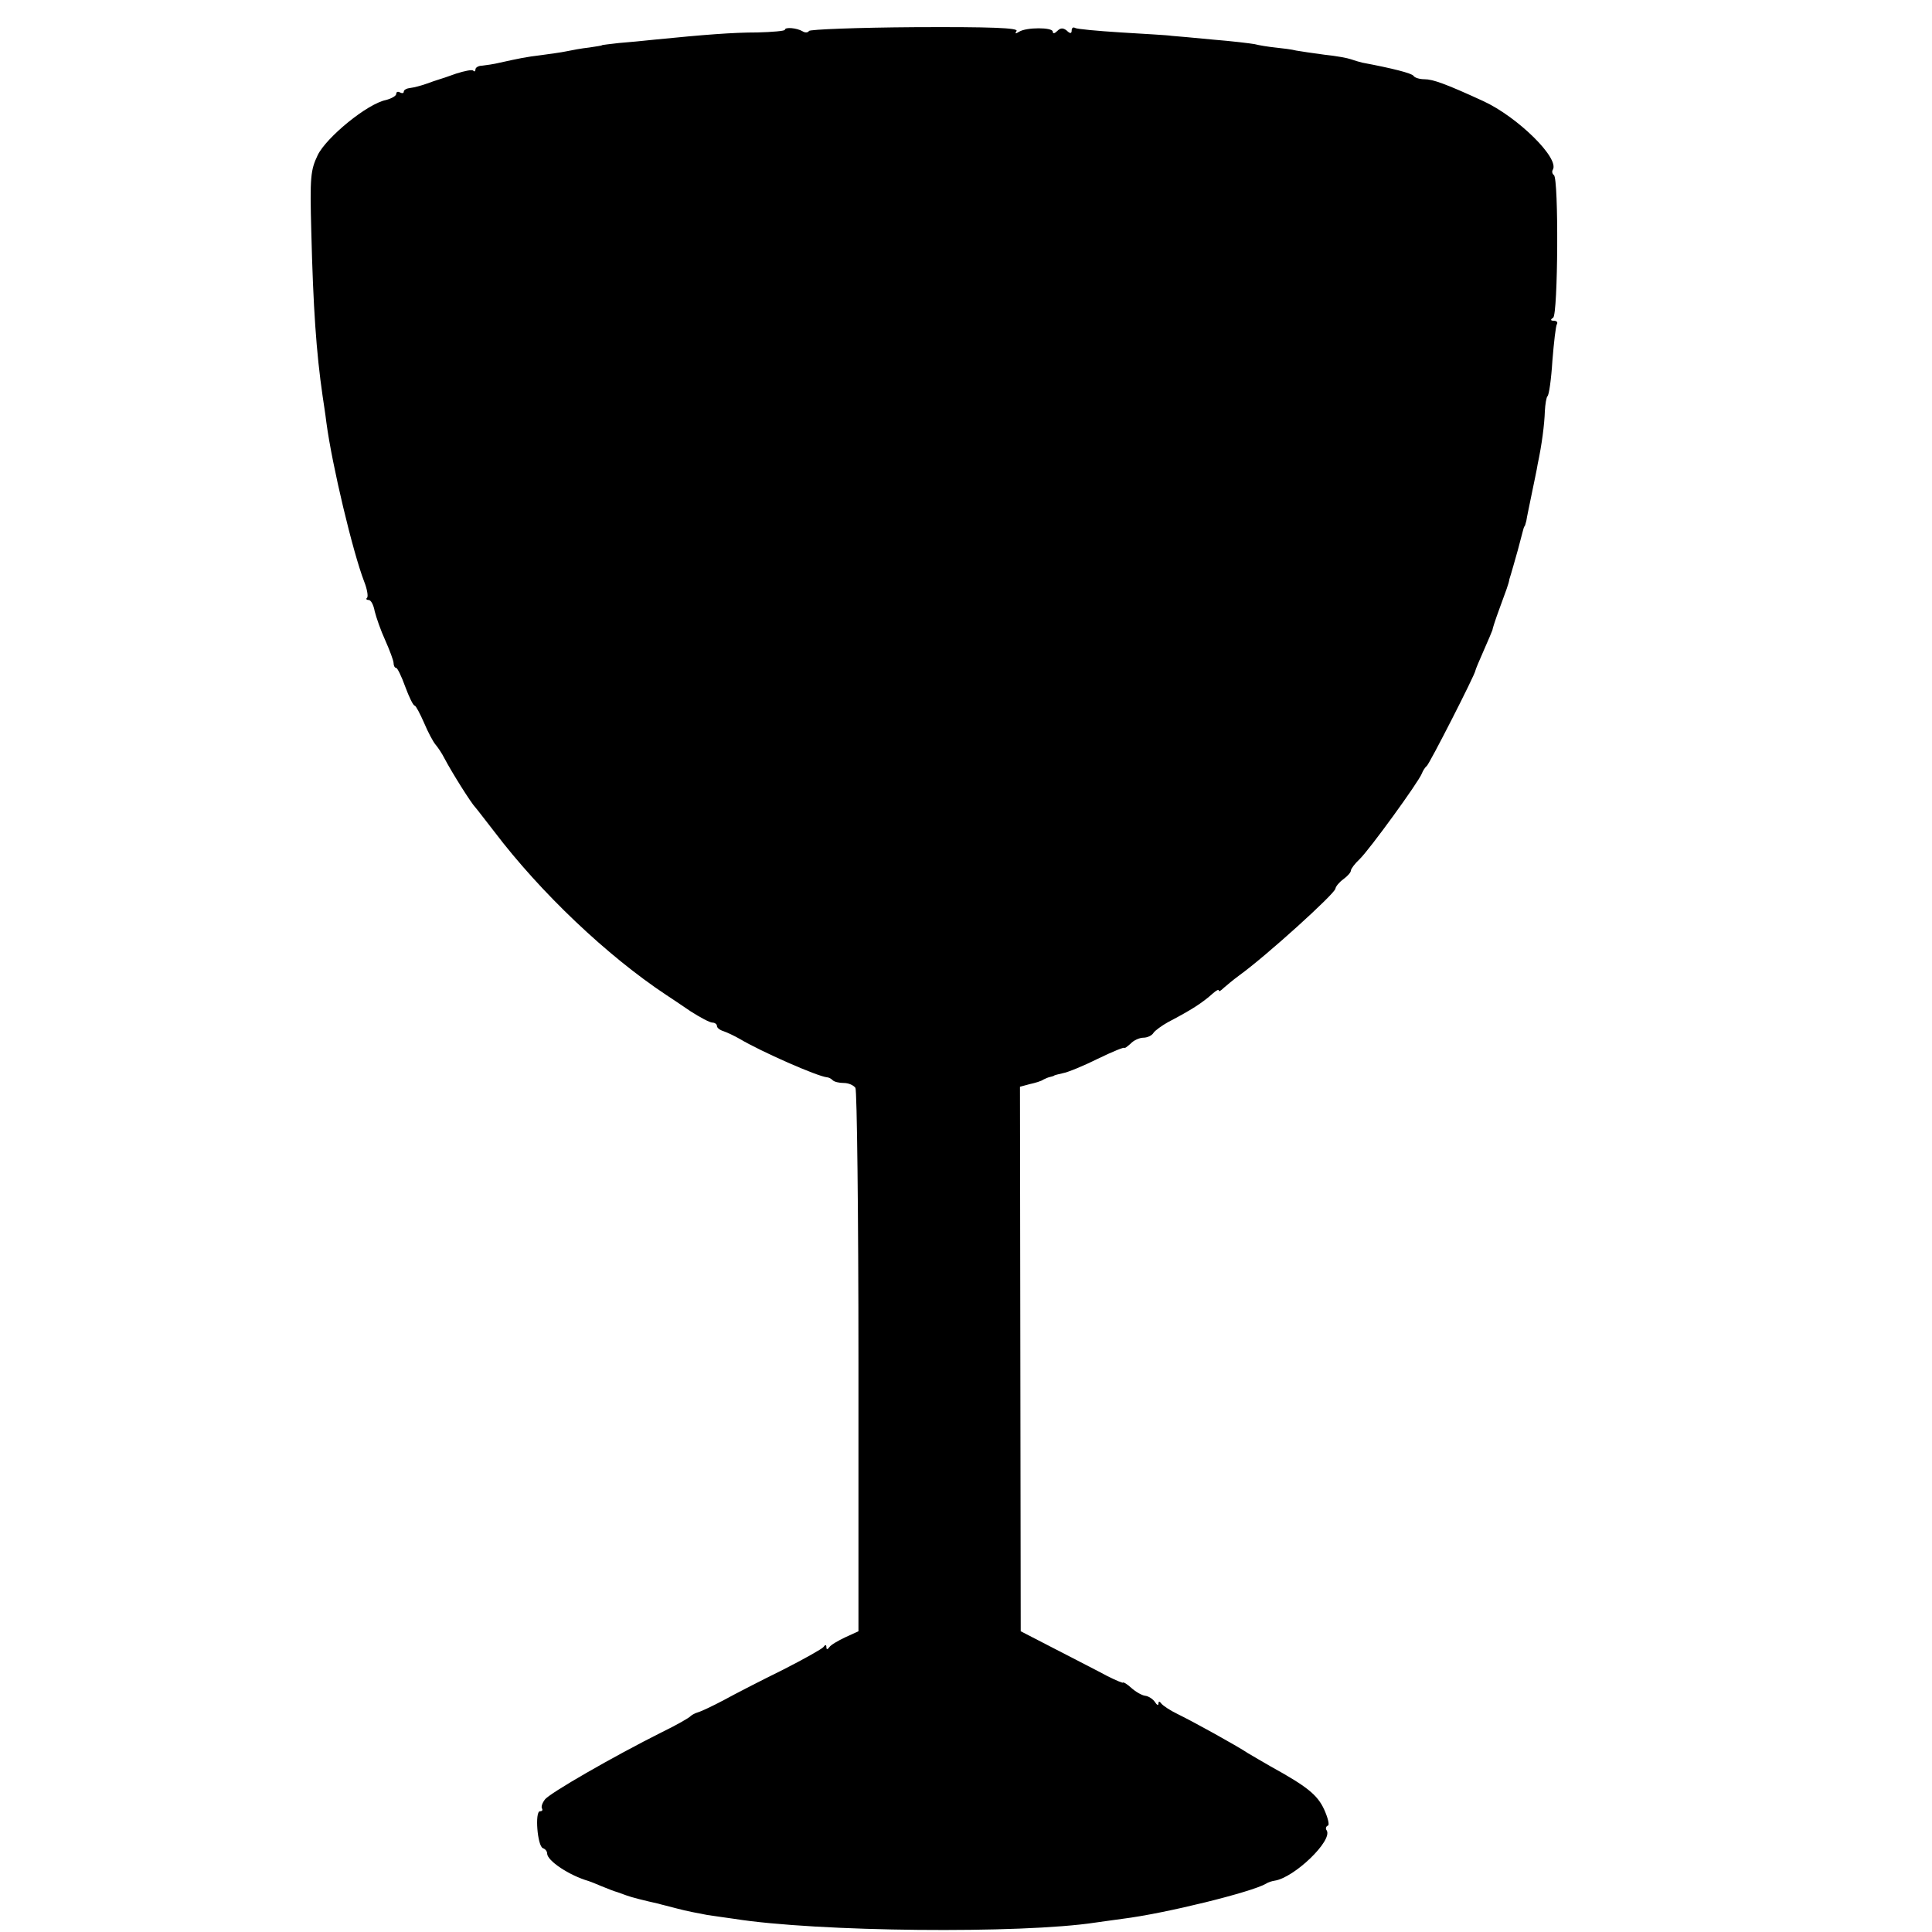
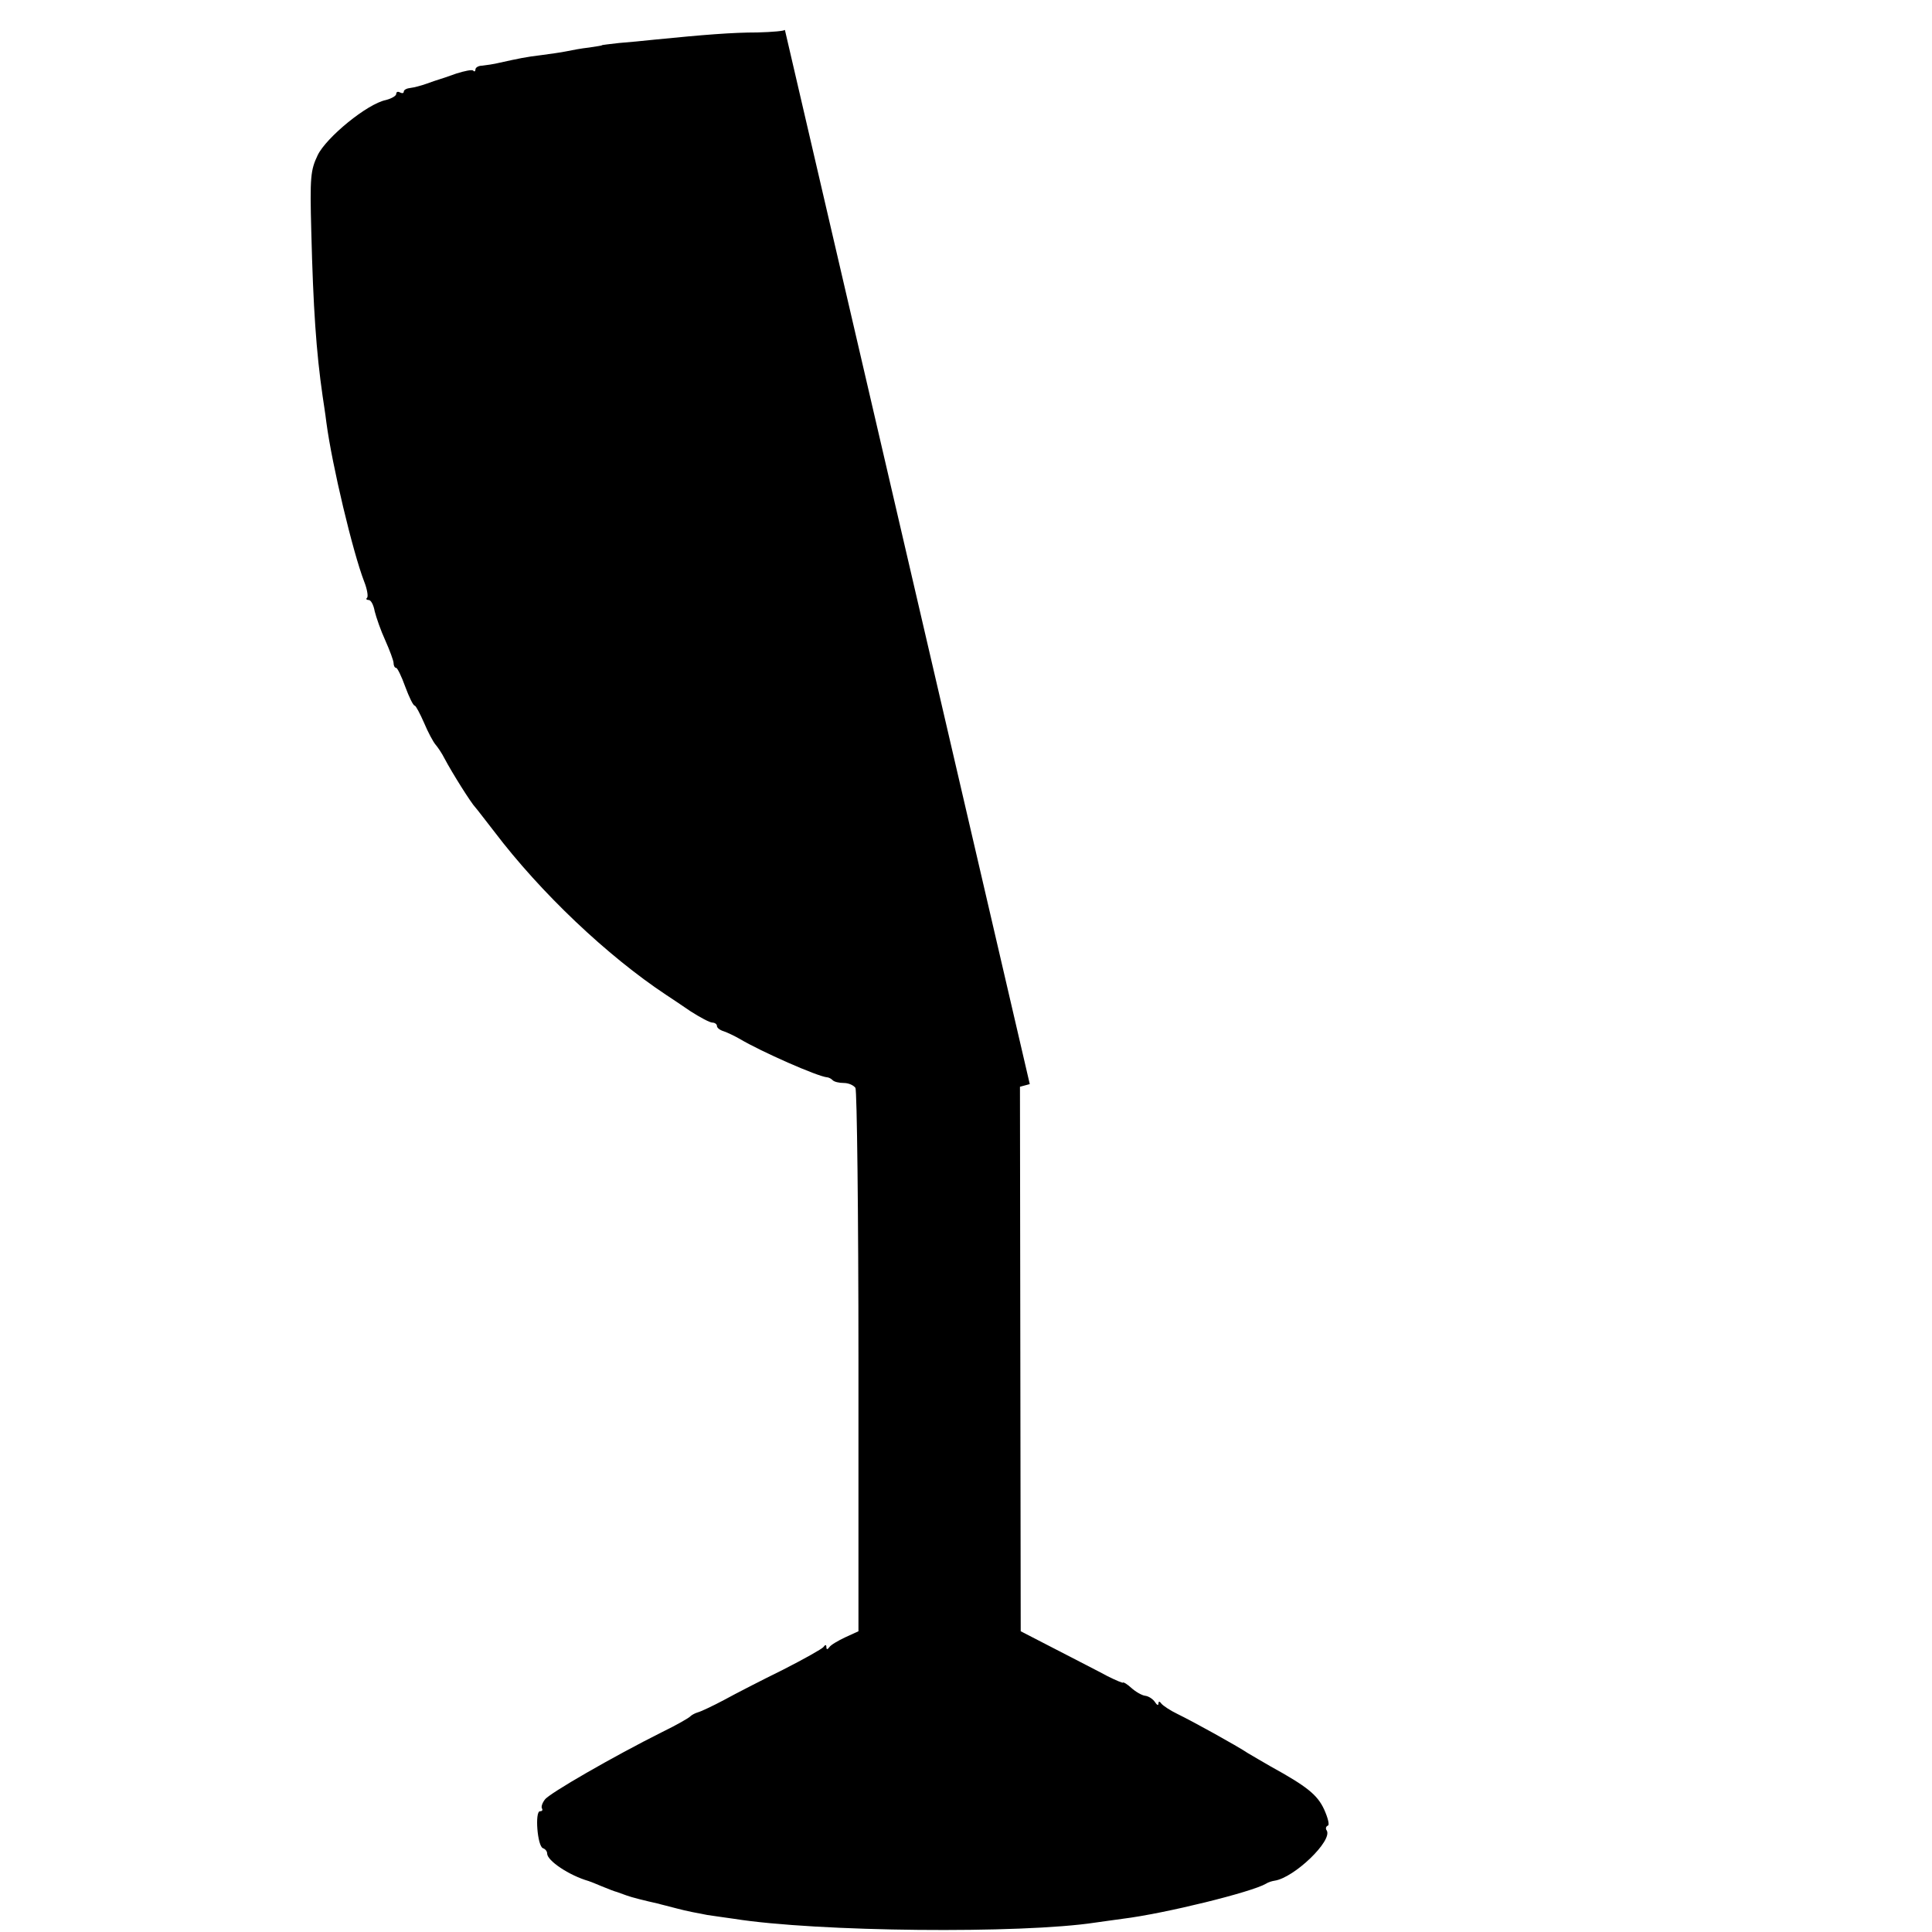
<svg xmlns="http://www.w3.org/2000/svg" version="1.0" width="512pt" height="512pt" viewBox="0 0 512 512" preserveAspectRatio="xMidYMid meet">
  <g transform="translate(0,512) scale(0.1,-0.1)" fill="#000000" stroke="none">
-     <path d="M2080 5041 c0 -3 -33 -6 -73 -7 -66 0 -141 -6 -272 -19 -27 -3 -70 -7 -95 -9 -25 -3 -45 -5 -45 -6 0 -1 -15 -3 -34 -6 -19 -2 -46 -7 -60 -10 -14 -3 -44 -7 -66 -10 -42 -5 -60 -9 -110 -20 -16 -4 -38 -7 -47 -8 -10 0 -18 -5 -18 -10 0 -5 -3 -7 -6 -3 -3 3 -23 -1 -45 -8 -22 -8 -43 -15 -47 -16 -4 -1 -18 -6 -32 -11 -14 -5 -33 -10 -42 -11 -10 -1 -18 -5 -18 -10 0 -4 -4 -5 -10 -2 -5 3 -10 2 -10 -4 0 -5 -12 -12 -27 -16 -50 -10 -158 -99 -181 -146 -19 -40 -21 -57 -17 -204 5 -200 13 -318 30 -435 2 -14 7 -45 10 -70 15 -113 70 -343 100 -421 8 -20 11 -39 8 -43 -4 -3 -2 -6 4 -6 6 0 13 -13 16 -30 4 -16 16 -51 28 -77 12 -27 22 -54 22 -60 0 -7 3 -13 7 -13 3 0 14 -22 24 -50 10 -27 21 -50 25 -50 3 0 14 -21 25 -46 10 -24 24 -50 30 -57 6 -7 17 -23 24 -37 20 -38 71 -119 82 -130 3 -3 25 -32 50 -64 123 -162 299 -329 456 -433 11 -7 39 -26 64 -43 25 -16 51 -30 58 -30 6 0 12 -4 12 -9 0 -5 8 -11 18 -14 9 -3 28 -12 42 -20 57 -34 207 -100 232 -102 3 0 10 -3 14 -7 4 -5 18 -8 30 -8 13 0 26 -6 31 -13 4 -6 8 -333 8 -726 l0 -714 -35 -16 c-19 -9 -38 -20 -42 -26 -5 -7 -8 -7 -8 0 0 7 -3 7 -8 0 -4 -5 -52 -32 -107 -60 -55 -27 -125 -63 -156 -80 -30 -16 -62 -31 -70 -33 -7 -2 -16 -7 -19 -10 -3 -4 -36 -23 -75 -42 -130 -65 -300 -163 -311 -179 -7 -9 -10 -19 -8 -23 3 -5 1 -8 -5 -8 -14 0 -7 -93 8 -98 6 -2 11 -8 11 -14 0 -19 58 -58 110 -73 3 -1 19 -7 35 -14 17 -7 35 -14 40 -15 6 -2 17 -6 25 -9 13 -5 49 -14 85 -22 6 -2 28 -7 50 -13 22 -6 58 -13 80 -17 22 -3 54 -8 70 -10 220 -35 762 -40 958 -10 12 2 45 6 72 10 113 14 343 71 380 93 6 4 16 7 23 8 52 8 154 106 138 133 -4 5 -2 11 3 13 5 1 0 21 -10 43 -18 39 -46 61 -142 114 -21 12 -48 28 -60 35 -30 20 -144 83 -187 104 -19 9 -38 22 -42 27 -5 7 -8 7 -8 0 0 -5 -4 -4 -9 4 -5 8 -17 16 -26 17 -9 1 -26 11 -37 21 -11 10 -21 16 -22 14 0 -2 -19 6 -41 17 -22 12 -83 43 -135 70 l-95 49 -1 722 -1 721 26 7 c14 3 31 8 36 12 6 3 13 6 18 7 4 1 8 2 10 3 1 2 12 4 24 7 12 2 54 19 92 38 39 19 71 32 71 29 0 -2 7 3 16 11 8 9 24 16 34 16 11 0 23 6 27 13 4 6 22 19 38 28 63 33 91 51 120 77 8 7 15 11 15 7 0 -4 6 0 13 7 8 7 26 22 41 33 72 52 254 217 255 230 1 6 10 17 21 25 11 8 20 18 20 23 0 4 10 18 23 30 26 25 156 204 165 227 3 8 9 17 13 20 7 5 129 244 129 253 0 2 10 26 22 53 12 27 22 51 23 54 0 3 8 28 18 55 18 49 26 70 27 80 1 3 6 19 11 37 9 31 14 49 24 88 2 8 4 15 5 15 1 0 3 7 5 15 1 8 8 40 14 70 6 30 14 66 16 80 11 51 18 106 19 140 1 19 4 37 7 40 4 3 10 45 13 94 4 49 9 93 12 97 3 5 -1 9 -8 9 -9 0 -10 3 -2 8 13 8 15 370 2 378 -4 3 -6 9 -3 14 19 30 -93 140 -184 182 -100 46 -134 58 -156 58 -13 0 -26 4 -29 9 -5 7 -56 20 -136 35 -8 2 -22 6 -30 9 -8 3 -40 9 -70 12 -30 4 -64 9 -75 11 -11 3 -36 6 -55 8 -19 2 -44 6 -55 9 -11 2 -60 8 -110 12 -49 5 -99 9 -110 10 -11 2 -71 5 -134 9 -63 4 -118 9 -122 12 -5 3 -9 0 -9 -7 0 -8 -4 -9 -13 0 -10 8 -17 7 -25 -1 -7 -7 -12 -8 -12 -2 0 12 -70 12 -89 0 -10 -6 -12 -6 -7 2 5 8 -67 11 -269 10 -152 -1 -279 -6 -281 -10 -3 -5 -11 -5 -17 -1 -15 9 -47 12 -47 4z" />
+     <path d="M2080 5041 c0 -3 -33 -6 -73 -7 -66 0 -141 -6 -272 -19 -27 -3 -70 -7 -95 -9 -25 -3 -45 -5 -45 -6 0 -1 -15 -3 -34 -6 -19 -2 -46 -7 -60 -10 -14 -3 -44 -7 -66 -10 -42 -5 -60 -9 -110 -20 -16 -4 -38 -7 -47 -8 -10 0 -18 -5 -18 -10 0 -5 -3 -7 -6 -3 -3 3 -23 -1 -45 -8 -22 -8 -43 -15 -47 -16 -4 -1 -18 -6 -32 -11 -14 -5 -33 -10 -42 -11 -10 -1 -18 -5 -18 -10 0 -4 -4 -5 -10 -2 -5 3 -10 2 -10 -4 0 -5 -12 -12 -27 -16 -50 -10 -158 -99 -181 -146 -19 -40 -21 -57 -17 -204 5 -200 13 -318 30 -435 2 -14 7 -45 10 -70 15 -113 70 -343 100 -421 8 -20 11 -39 8 -43 -4 -3 -2 -6 4 -6 6 0 13 -13 16 -30 4 -16 16 -51 28 -77 12 -27 22 -54 22 -60 0 -7 3 -13 7 -13 3 0 14 -22 24 -50 10 -27 21 -50 25 -50 3 0 14 -21 25 -46 10 -24 24 -50 30 -57 6 -7 17 -23 24 -37 20 -38 71 -119 82 -130 3 -3 25 -32 50 -64 123 -162 299 -329 456 -433 11 -7 39 -26 64 -43 25 -16 51 -30 58 -30 6 0 12 -4 12 -9 0 -5 8 -11 18 -14 9 -3 28 -12 42 -20 57 -34 207 -100 232 -102 3 0 10 -3 14 -7 4 -5 18 -8 30 -8 13 0 26 -6 31 -13 4 -6 8 -333 8 -726 l0 -714 -35 -16 c-19 -9 -38 -20 -42 -26 -5 -7 -8 -7 -8 0 0 7 -3 7 -8 0 -4 -5 -52 -32 -107 -60 -55 -27 -125 -63 -156 -80 -30 -16 -62 -31 -70 -33 -7 -2 -16 -7 -19 -10 -3 -4 -36 -23 -75 -42 -130 -65 -300 -163 -311 -179 -7 -9 -10 -19 -8 -23 3 -5 1 -8 -5 -8 -14 0 -7 -93 8 -98 6 -2 11 -8 11 -14 0 -19 58 -58 110 -73 3 -1 19 -7 35 -14 17 -7 35 -14 40 -15 6 -2 17 -6 25 -9 13 -5 49 -14 85 -22 6 -2 28 -7 50 -13 22 -6 58 -13 80 -17 22 -3 54 -8 70 -10 220 -35 762 -40 958 -10 12 2 45 6 72 10 113 14 343 71 380 93 6 4 16 7 23 8 52 8 154 106 138 133 -4 5 -2 11 3 13 5 1 0 21 -10 43 -18 39 -46 61 -142 114 -21 12 -48 28 -60 35 -30 20 -144 83 -187 104 -19 9 -38 22 -42 27 -5 7 -8 7 -8 0 0 -5 -4 -4 -9 4 -5 8 -17 16 -26 17 -9 1 -26 11 -37 21 -11 10 -21 16 -22 14 0 -2 -19 6 -41 17 -22 12 -83 43 -135 70 l-95 49 -1 722 -1 721 26 7 z" />
  </g>
</svg>